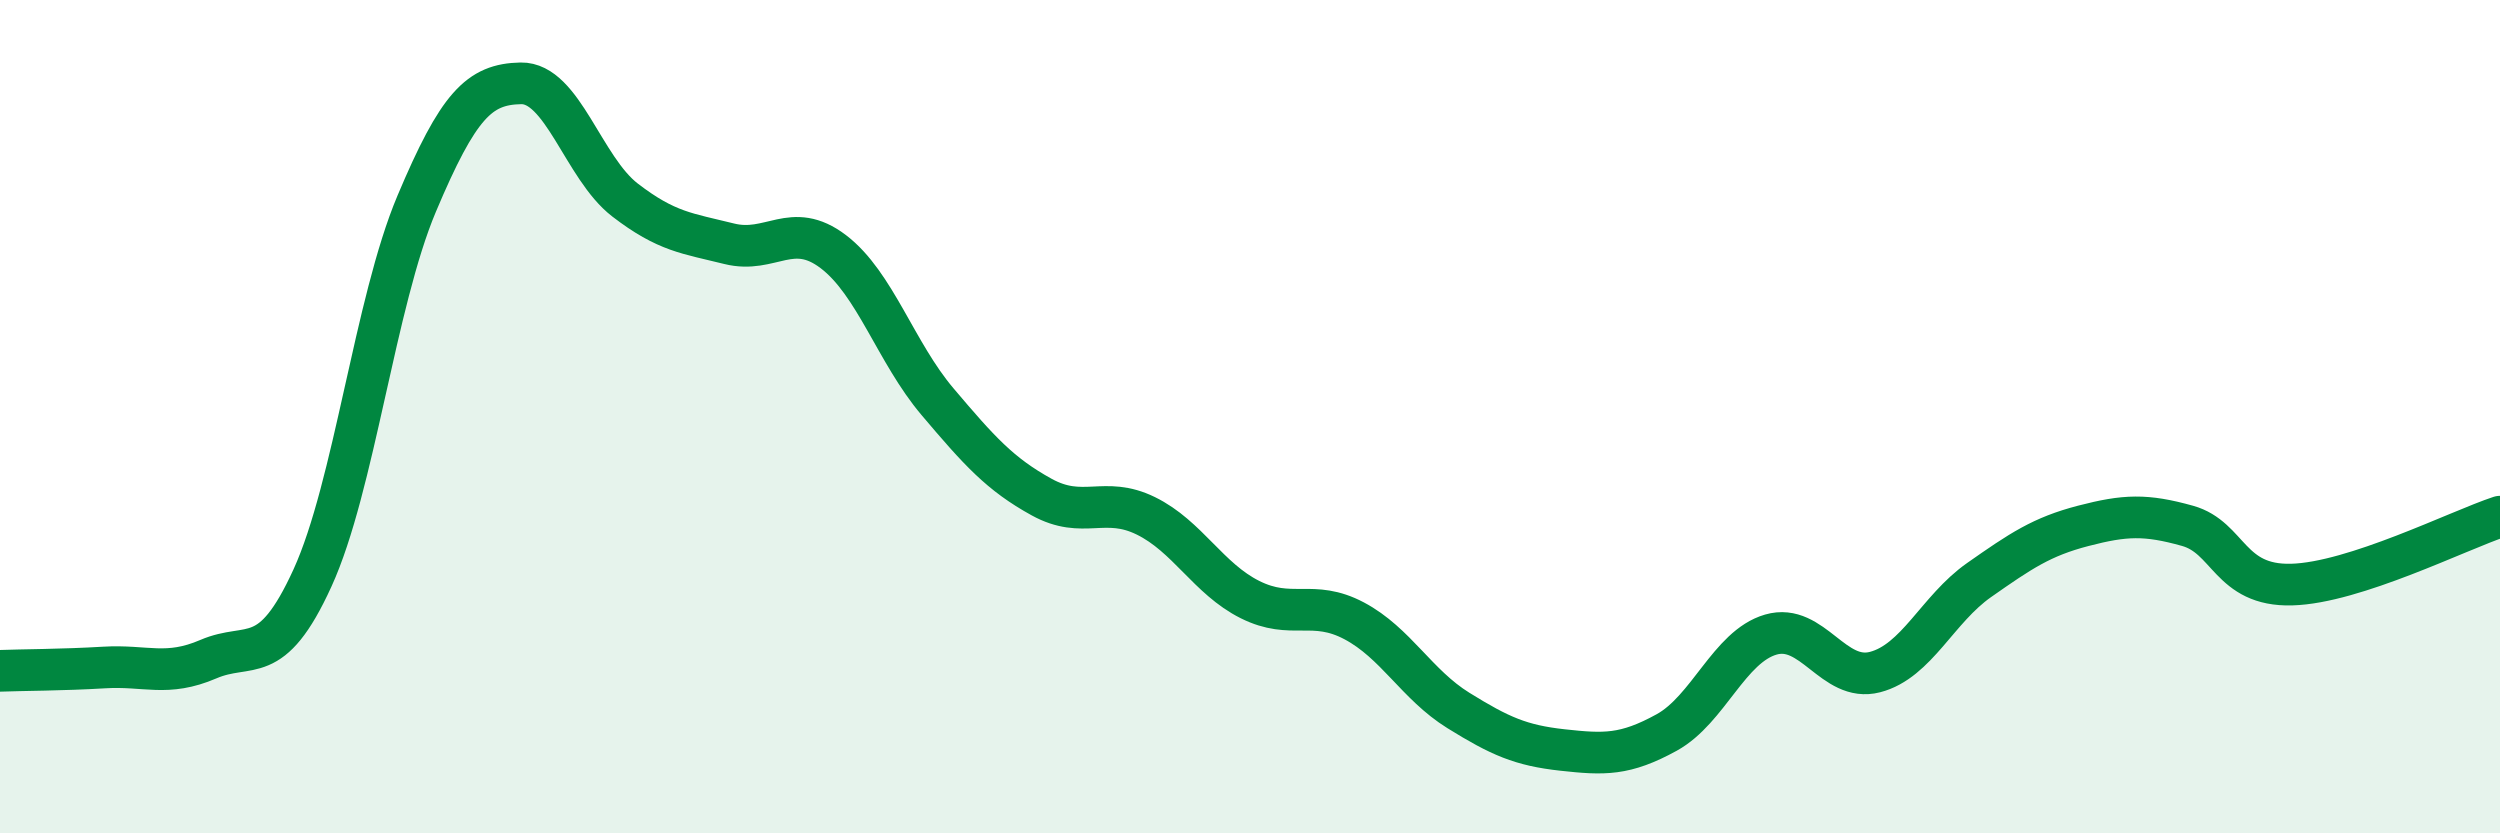
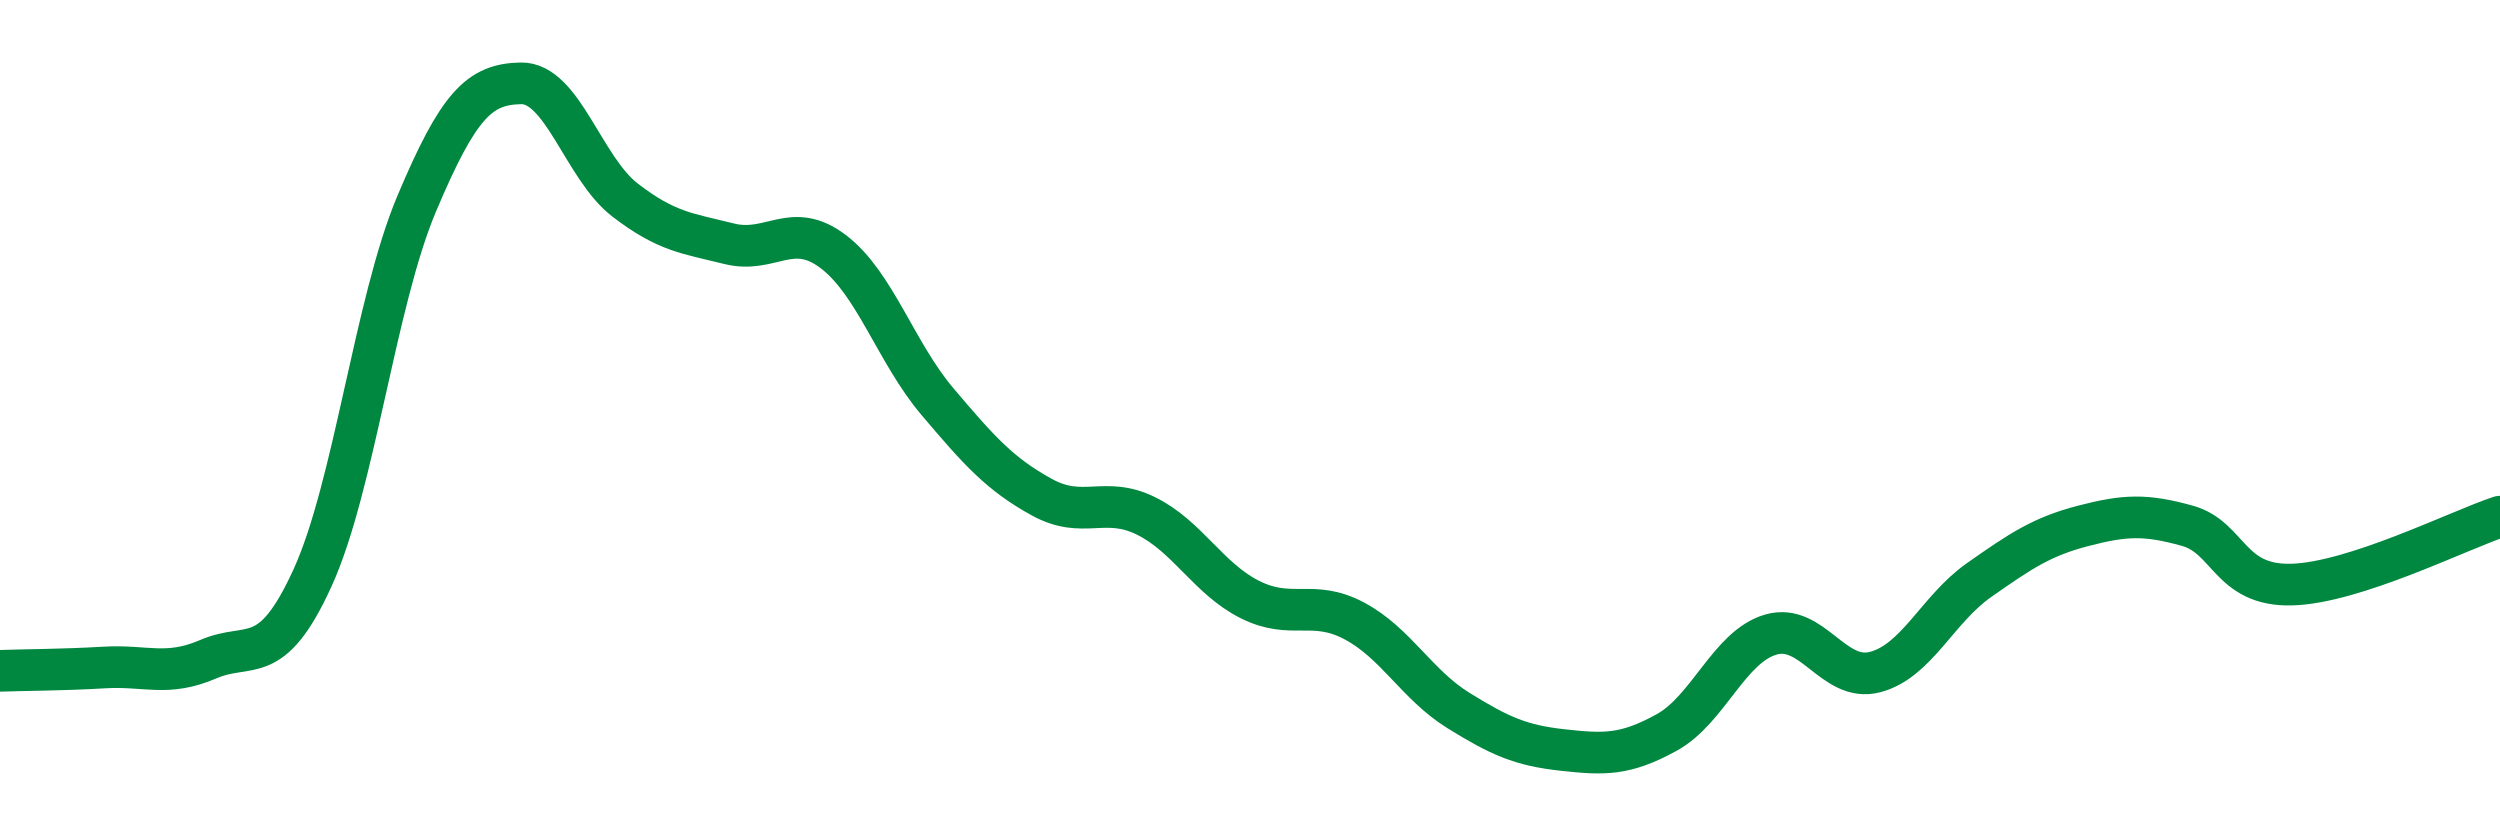
<svg xmlns="http://www.w3.org/2000/svg" width="60" height="20" viewBox="0 0 60 20">
-   <path d="M 0,16.1 C 0.5,16.08 1.5,16.08 2.5,16.02 C 3.5,15.96 4,16.25 5,15.82 C 6,15.39 6.5,16.06 7.5,13.87 C 8.5,11.68 9,7.26 10,4.89 C 11,2.52 11.5,2.02 12.5,2 C 13.5,1.98 14,4.03 15,4.8 C 16,5.57 16.5,5.6 17.5,5.85 C 18.5,6.1 19,5.28 20,6.04 C 21,6.8 21.5,8.46 22.5,9.64 C 23.5,10.82 24,11.38 25,11.93 C 26,12.48 26.5,11.89 27.5,12.38 C 28.5,12.87 29,13.89 30,14.39 C 31,14.89 31.5,14.37 32.5,14.9 C 33.5,15.43 34,16.43 35,17.05 C 36,17.67 36.5,17.89 37.5,18 C 38.5,18.11 39,18.13 40,17.58 C 41,17.03 41.5,15.52 42.5,15.23 C 43.5,14.94 44,16.39 45,16.13 C 46,15.87 46.5,14.62 47.5,13.92 C 48.5,13.22 49,12.88 50,12.62 C 51,12.36 51.5,12.34 52.5,12.62 C 53.5,12.9 53.5,14.07 55,14.03 C 56.5,13.99 59,12.73 60,12.4L60 20L0 20Z" fill="#008740" opacity="0.1" stroke-linecap="round" stroke-linejoin="round" />
  <path d="M 0,16.1 C 0.5,16.08 1.5,16.08 2.5,16.02 C 3.5,15.96 4,16.25 5,15.82 C 6,15.39 6.5,16.06 7.5,13.87 C 8.5,11.68 9,7.26 10,4.89 C 11,2.52 11.5,2.02 12.5,2 C 13.5,1.98 14,4.03 15,4.8 C 16,5.57 16.5,5.6 17.5,5.85 C 18.5,6.1 19,5.28 20,6.04 C 21,6.8 21.5,8.46 22.5,9.64 C 23.5,10.82 24,11.38 25,11.93 C 26,12.48 26.5,11.89 27.5,12.38 C 28.5,12.87 29,13.89 30,14.39 C 31,14.89 31.5,14.37 32.5,14.9 C 33.5,15.43 34,16.43 35,17.05 C 36,17.67 36.5,17.89 37.5,18 C 38.5,18.11 39,18.13 40,17.58 C 41,17.03 41.5,15.52 42.5,15.23 C 43.5,14.94 44,16.39 45,16.13 C 46,15.87 46.5,14.62 47.5,13.92 C 48.5,13.22 49,12.88 50,12.62 C 51,12.36 51.5,12.34 52.5,12.62 C 53.5,12.9 53.5,14.07 55,14.03 C 56.5,13.99 59,12.73 60,12.4" stroke="#008740" stroke-width="1" fill="none" stroke-linecap="round" stroke-linejoin="round" />
</svg>